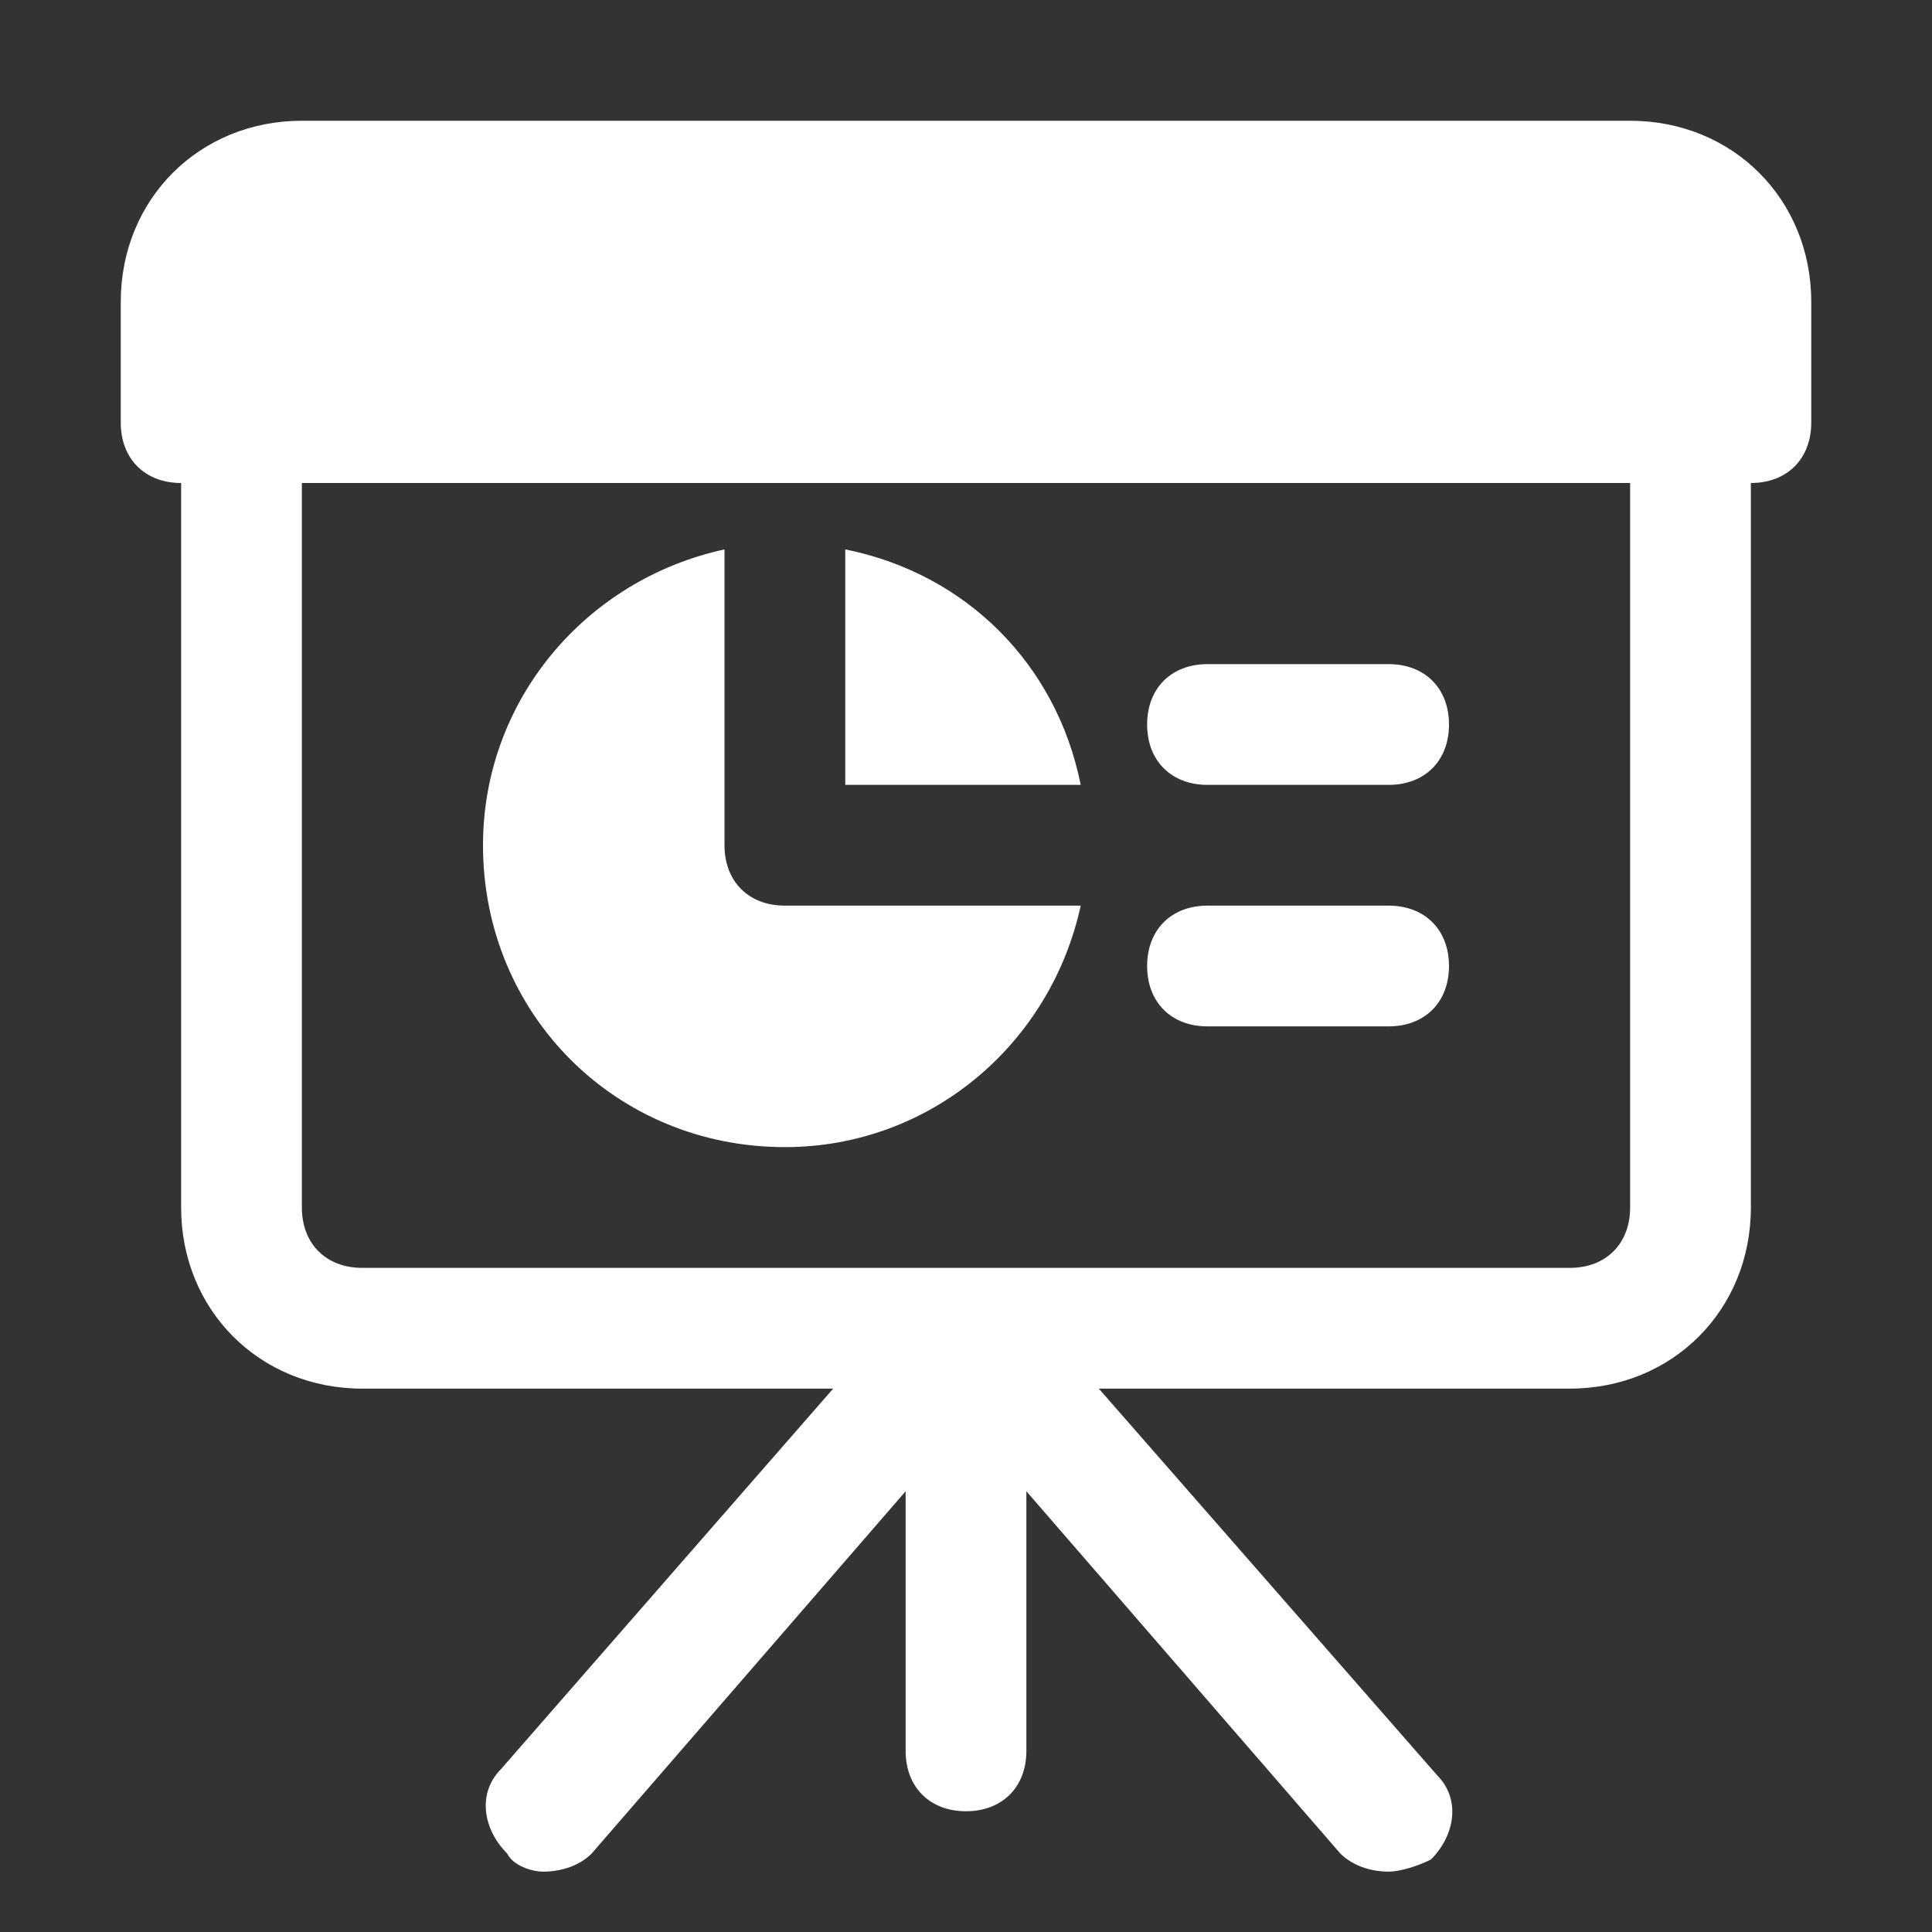
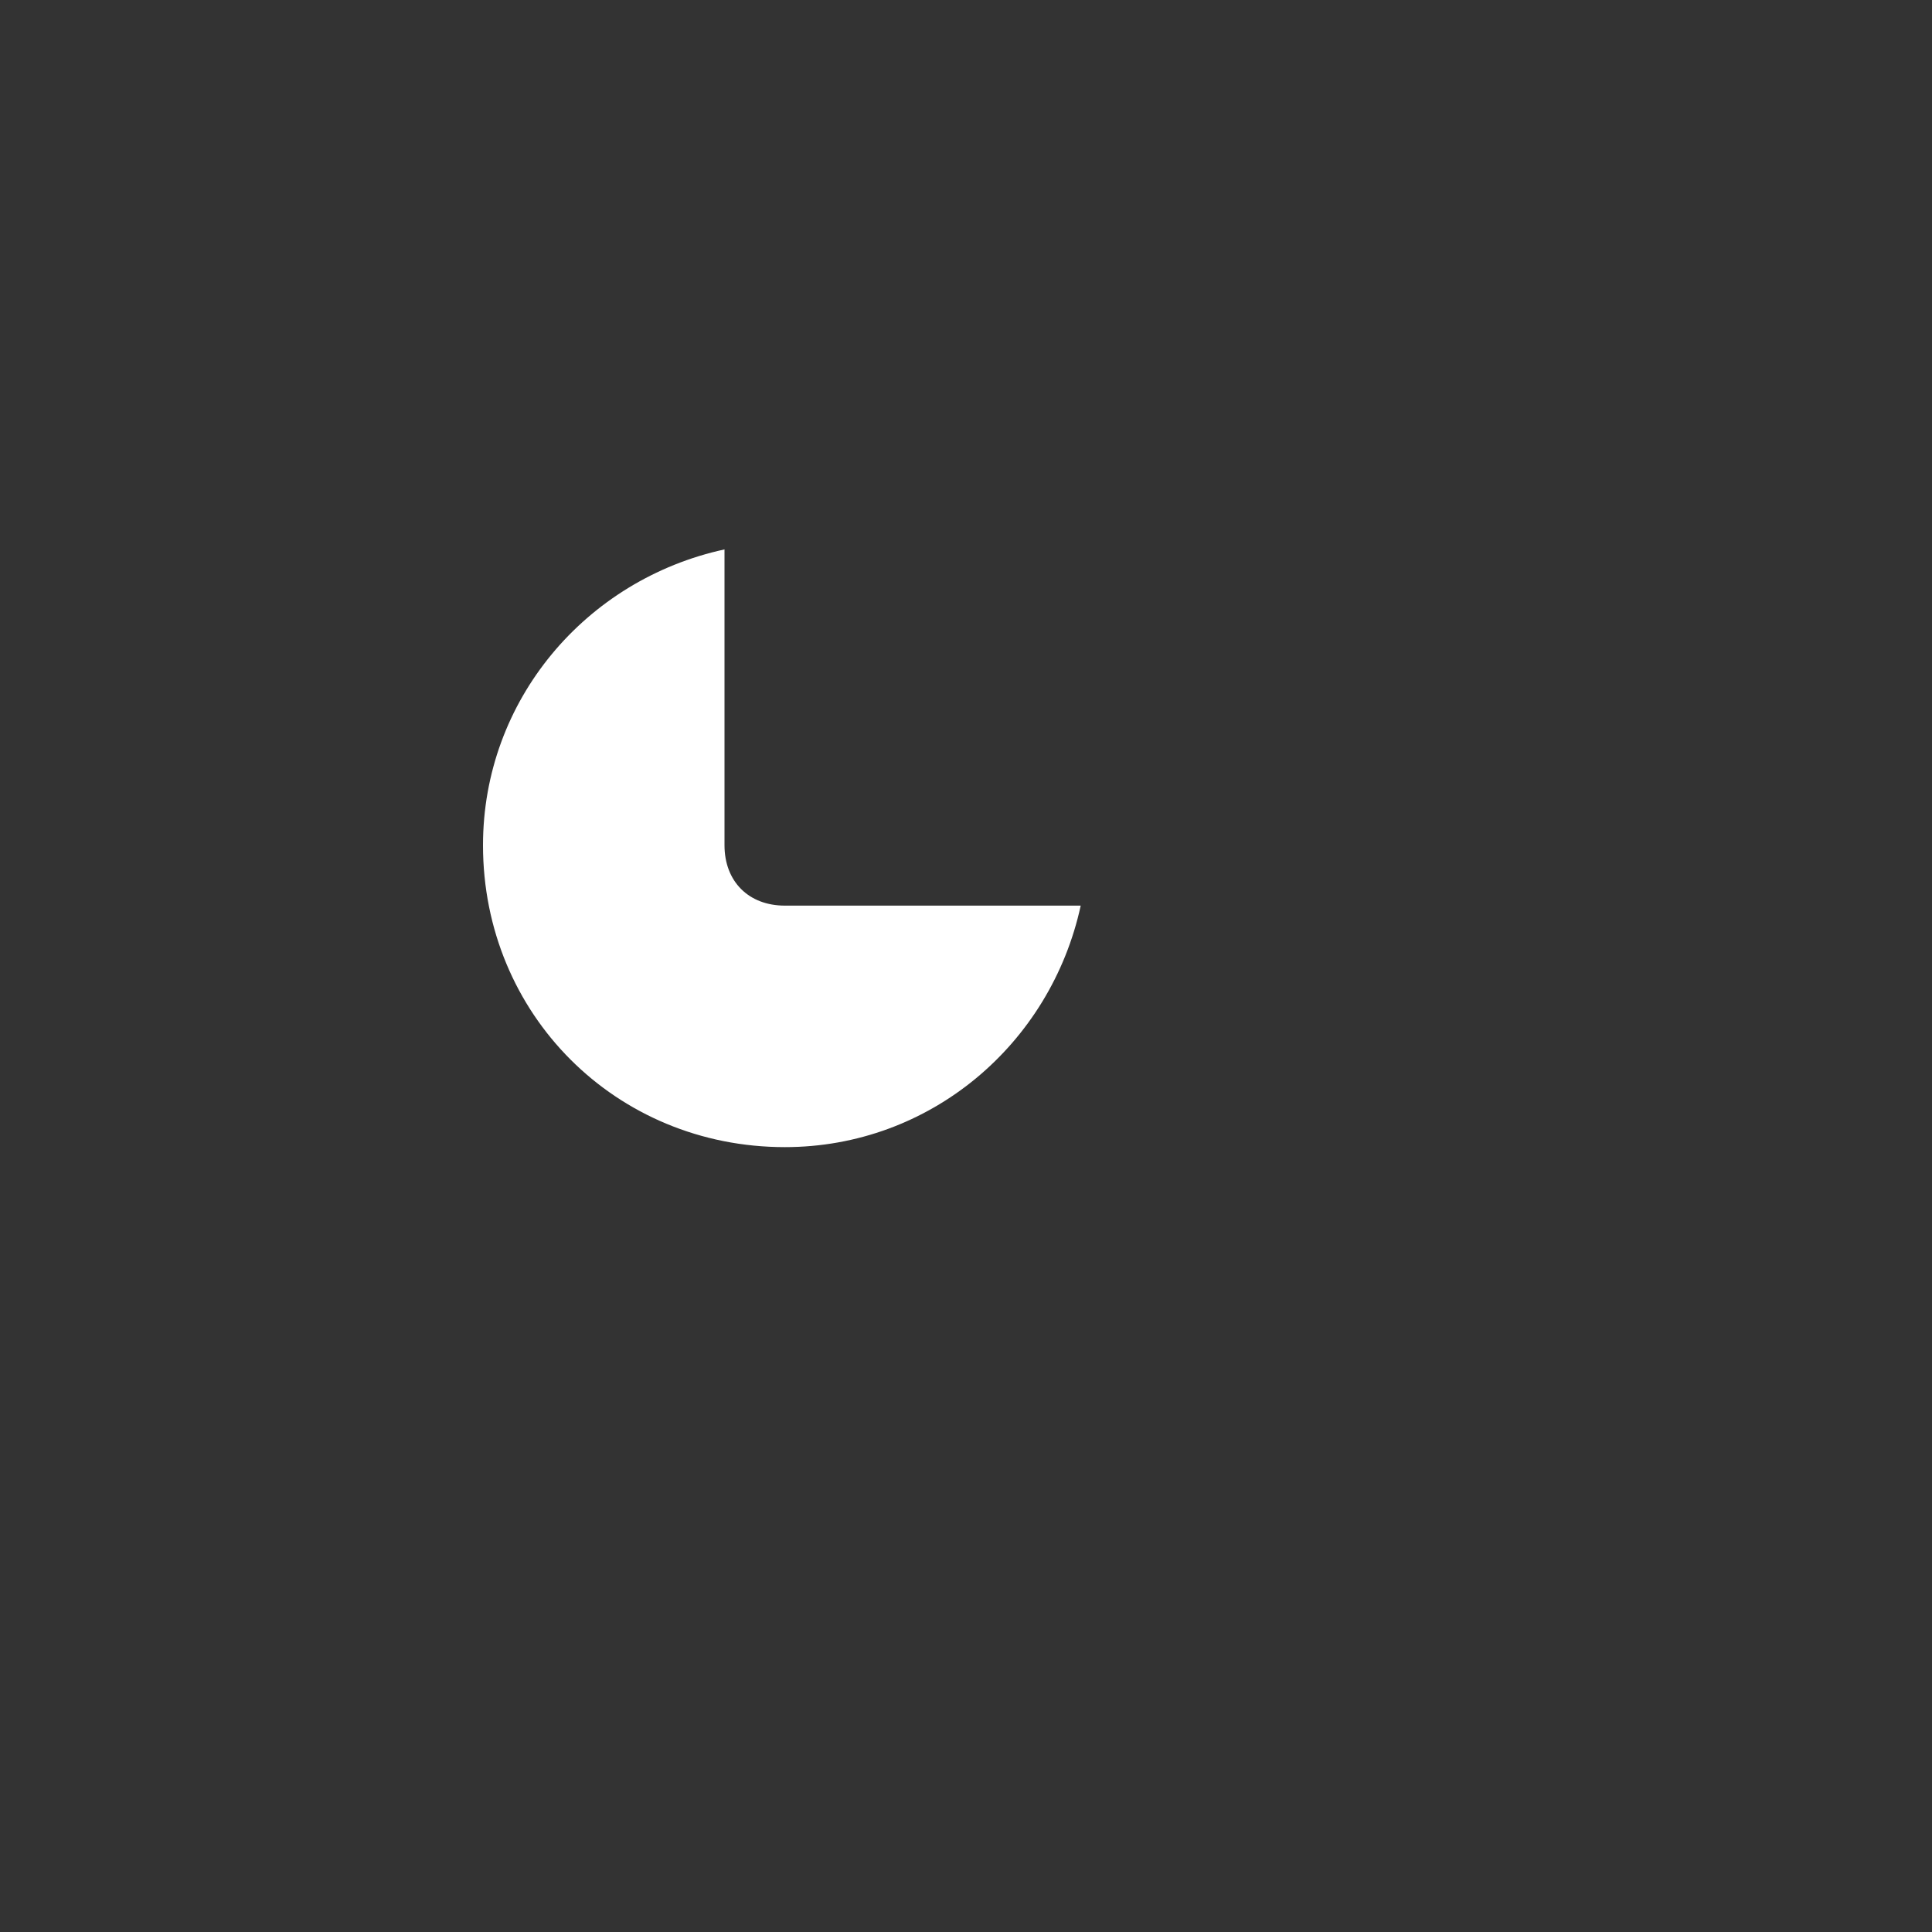
<svg xmlns="http://www.w3.org/2000/svg" version="1.1" id="Icons" viewBox="0 0 32 32" fill="#fff" xml:space="preserve">
  <rect x="0" y="0" width="32" height="32" fill="#333333" stroke="none" />
  <style type="text/css">
	.st0{fill:#fff;stroke:#000000;stroke-width:2;stroke-linecap:round;stroke-linejoin:round;stroke-miterlimit:10;}
</style>
  <g>
-     <path d="M27,2H5C3.3,2,2,3.3,2,5v2c0,0.6,0.4,1,1,1v12c0,1.7,1.3,3,3,3h7.8l-5.5,6.3c-0.4,0.4-0.3,1,0.1,1.4C8.5,30.9,8.8,31,9,31   c0.3,0,0.6-0.1,0.8-0.3l5.2-6V29c0,0.6,0.4,1,1,1s1-0.4,1-1v-4.3l5.2,6c0.2,0.2,0.5,0.3,0.8,0.3c0.2,0,0.5-0.1,0.7-0.2   c0.4-0.4,0.5-1,0.1-1.4L18.2,23H26c1.7,0,3-1.3,3-3V8c0.6,0,1-0.4,1-1V5C30,3.3,28.7,2,27,2z M27,20c0,0.6-0.4,1-1,1H6   c-0.6,0-1-0.4-1-1V8h22V20z" />
-     <path d="M14,9.1V13h3.9C17.5,11,16,9.5,14,9.1z" />
    <path d="M13,19c2.4,0,4.4-1.7,4.9-4H13c-0.6,0-1-0.4-1-1V9.1C9.7,9.6,8,11.6,8,14C8,16.8,10.2,19,13,19z" />
-     <path d="M20,13h3c0.6,0,1-0.4,1-1s-0.4-1-1-1h-3c-0.6,0-1,0.4-1,1S19.4,13,20,13z" />
-     <path d="M20,17h3c0.6,0,1-0.4,1-1s-0.4-1-1-1h-3c-0.6,0-1,0.4-1,1S19.4,17,20,17z" />
  </g>
</svg>